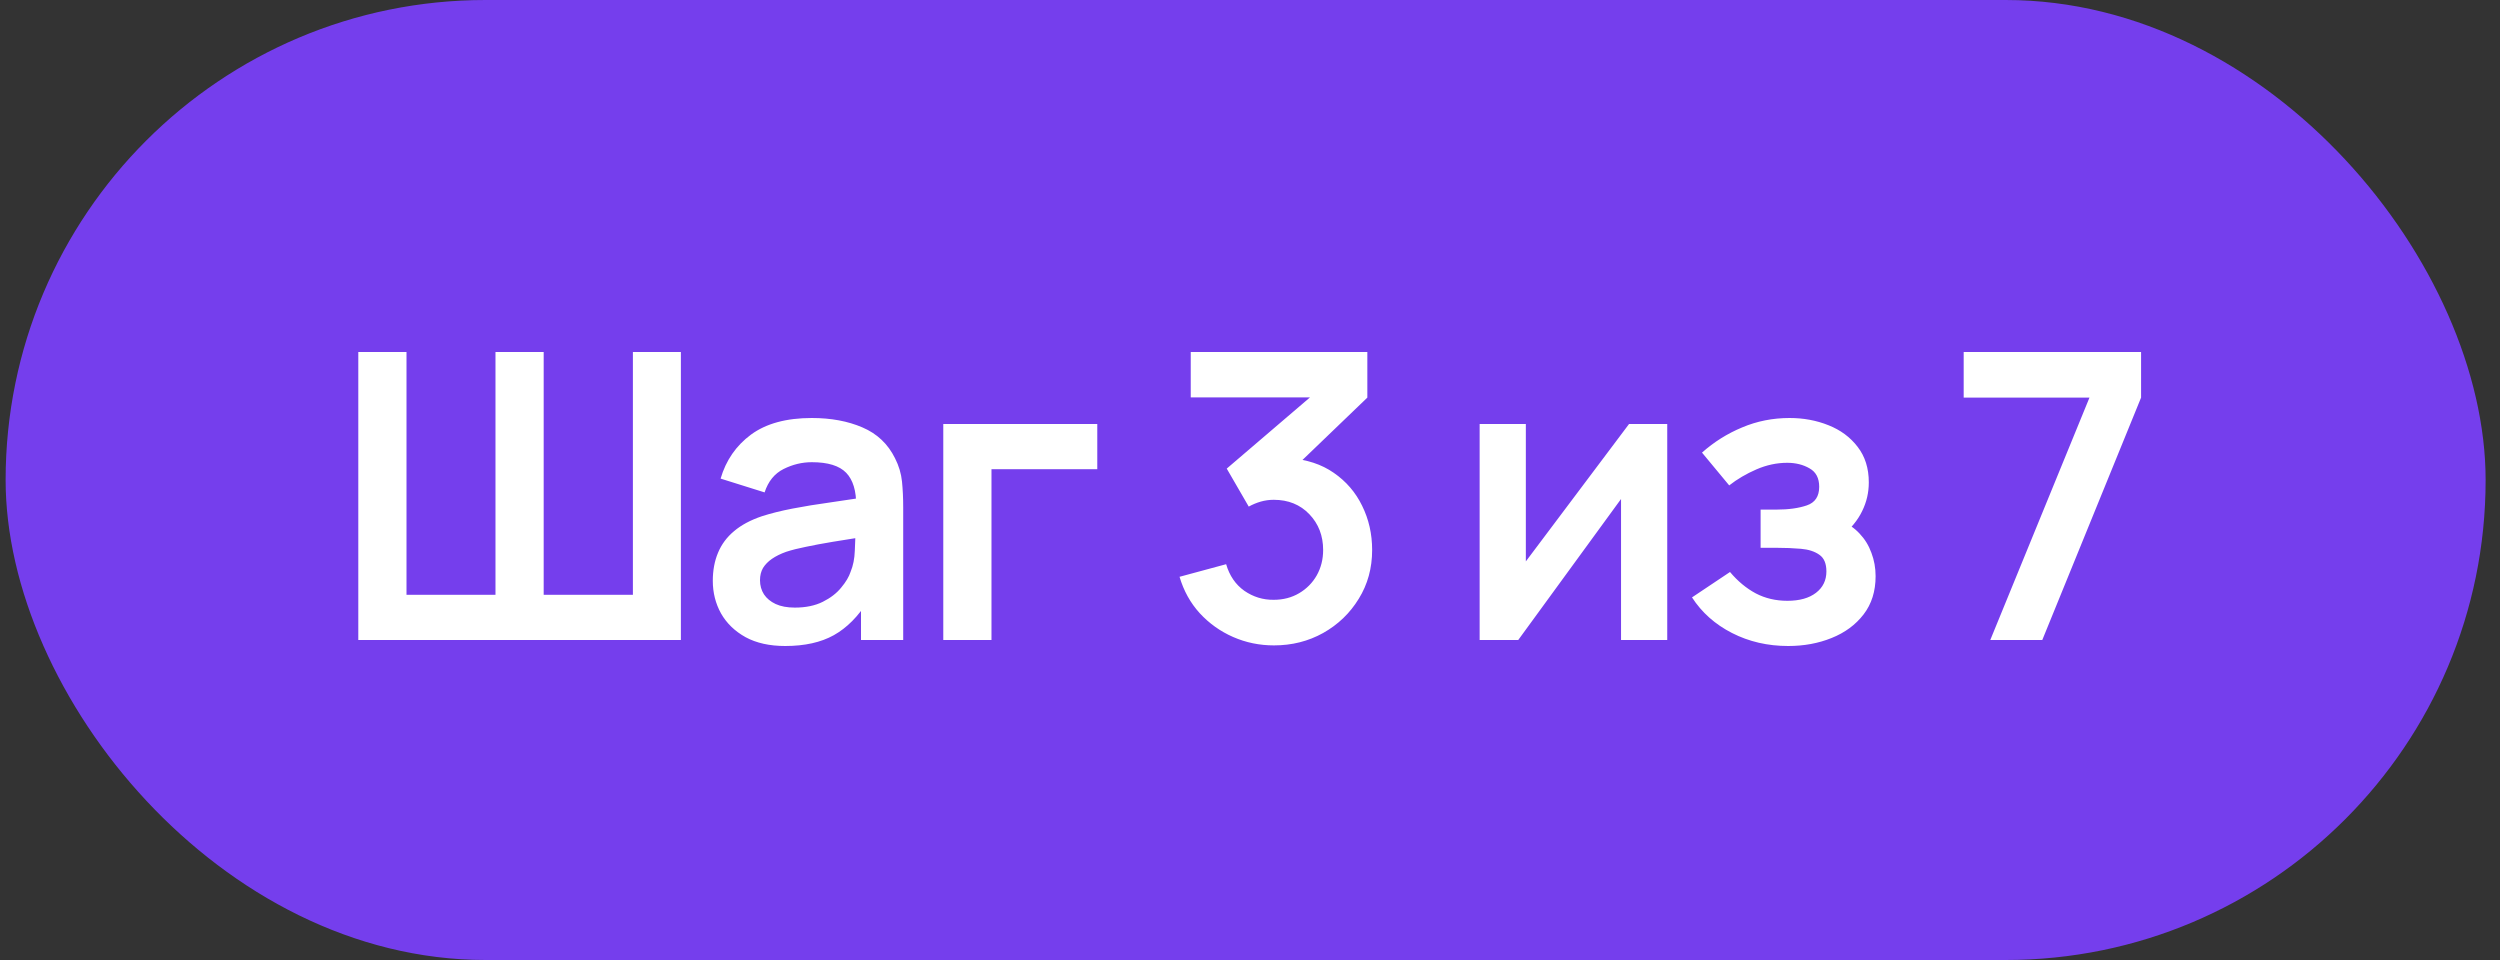
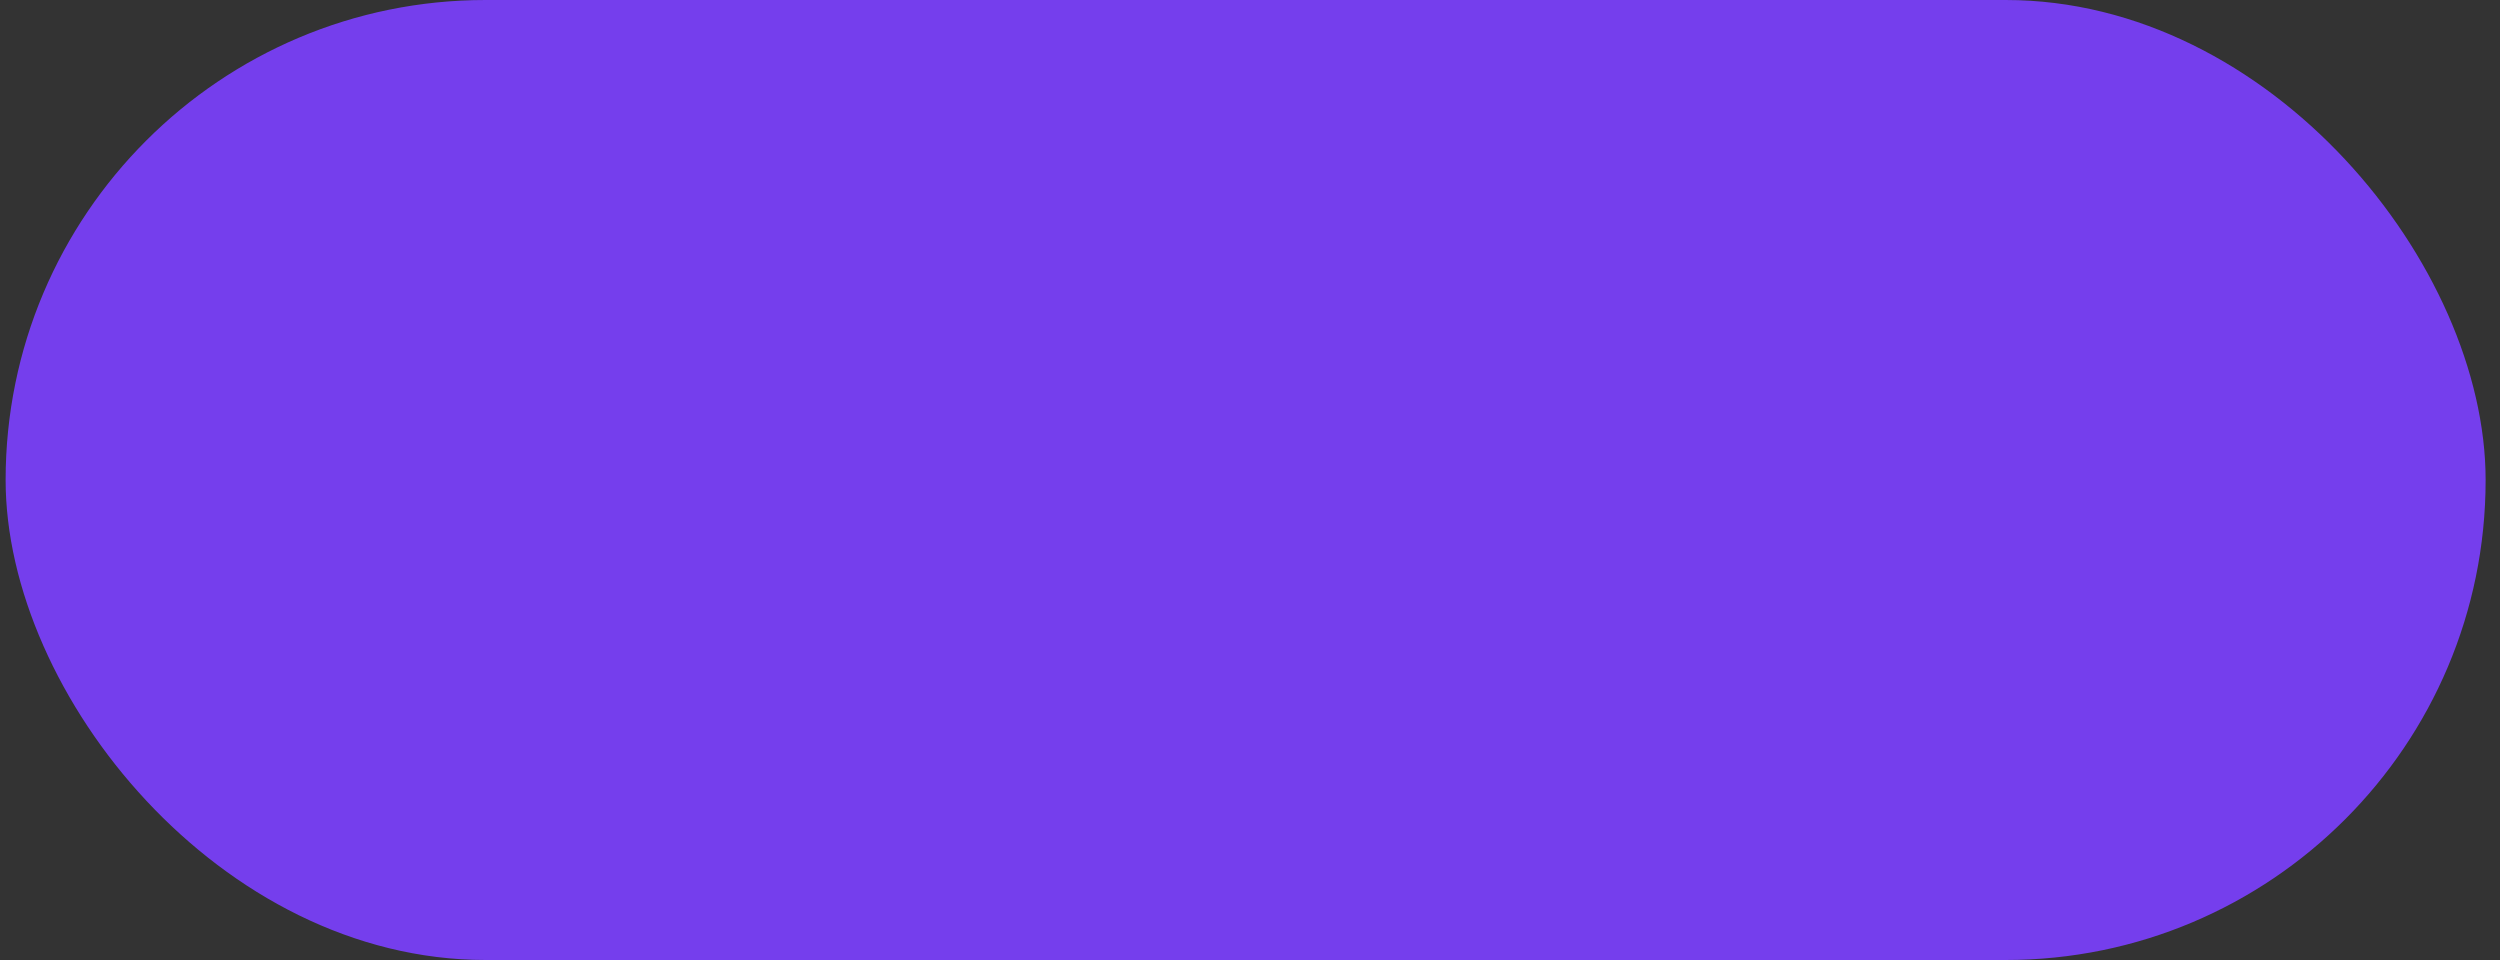
<svg xmlns="http://www.w3.org/2000/svg" width="125" height="48" viewBox="0 0 125 48" fill="none">
  <rect x="0" y="0" width="125" height="48" fill="#333333" stroke="none" />
  <rect x="0.281" width="124" height="48" rx="24" fill="#753EED" />
-   <path d="M17.915 32L17.915 17.6H20.325V29.74H24.774V17.6H27.184V29.74H31.645V17.6H34.044V32H17.915ZM39.26 32.3C38.48 32.3 37.82 32.153 37.28 31.86C36.74 31.56 36.33 31.163 36.05 30.67C35.777 30.177 35.64 29.633 35.64 29.04C35.64 28.52 35.727 28.053 35.9 27.64C36.074 27.22 36.34 26.86 36.7 26.56C37.06 26.253 37.527 26.003 38.1 25.81C38.534 25.67 39.04 25.543 39.62 25.43C40.207 25.317 40.84 25.213 41.52 25.12C42.207 25.02 42.924 24.913 43.67 24.8L42.81 25.29C42.817 24.543 42.65 23.993 42.31 23.64C41.97 23.287 41.397 23.11 40.59 23.11C40.104 23.11 39.634 23.223 39.18 23.45C38.727 23.677 38.41 24.067 38.23 24.62L36.03 23.93C36.297 23.017 36.804 22.283 37.55 21.73C38.304 21.177 39.317 20.9 40.59 20.9C41.55 20.9 42.394 21.057 43.12 21.37C43.854 21.683 44.397 22.197 44.75 22.91C44.944 23.29 45.06 23.68 45.1 24.08C45.14 24.473 45.16 24.903 45.16 25.37V32H43.05V29.66L43.4 30.04C42.914 30.82 42.344 31.393 41.69 31.76C41.044 32.12 40.234 32.3 39.26 32.3ZM39.74 30.38C40.287 30.38 40.754 30.283 41.14 30.09C41.527 29.897 41.834 29.66 42.06 29.38C42.294 29.1 42.45 28.837 42.53 28.59C42.657 28.283 42.727 27.933 42.74 27.54C42.76 27.14 42.77 26.817 42.77 26.57L43.51 26.79C42.784 26.903 42.16 27.003 41.64 27.09C41.12 27.177 40.674 27.26 40.3 27.34C39.927 27.413 39.597 27.497 39.31 27.59C39.03 27.69 38.794 27.807 38.6 27.94C38.407 28.073 38.257 28.227 38.15 28.4C38.05 28.573 38 28.777 38 29.01C38 29.277 38.067 29.513 38.2 29.72C38.334 29.92 38.527 30.08 38.78 30.2C39.04 30.32 39.36 30.38 39.74 30.38ZM47.164 32V21.2H54.864V23.46H49.574V32H47.164ZM63.697 32.27C62.977 32.27 62.297 32.13 61.657 31.85C61.017 31.57 60.46 31.173 59.987 30.66C59.52 30.147 59.184 29.54 58.977 28.84L61.307 28.21C61.474 28.783 61.777 29.227 62.217 29.54C62.664 29.847 63.154 29.997 63.687 29.99C64.16 29.99 64.584 29.88 64.957 29.66C65.33 29.44 65.624 29.143 65.837 28.77C66.05 28.39 66.157 27.967 66.157 27.5C66.157 26.787 65.927 26.19 65.467 25.71C65.007 25.23 64.414 24.99 63.687 24.99C63.467 24.99 63.25 25.02 63.037 25.08C62.83 25.14 62.63 25.223 62.437 25.33L61.337 23.43L66.177 19.29L66.387 19.87H59.537V17.6H68.367V19.88L64.477 23.62L64.457 22.91C65.33 22.97 66.074 23.213 66.687 23.64C67.307 24.067 67.78 24.617 68.107 25.29C68.44 25.963 68.607 26.7 68.607 27.5C68.607 28.407 68.384 29.22 67.937 29.94C67.497 30.66 66.904 31.23 66.157 31.65C65.417 32.063 64.597 32.27 63.697 32.27ZM83.362 21.2V32H81.052V24.95L75.912 32H73.982V21.2H76.292V28.07L81.452 21.2H83.362ZM89.41 32.3C88.383 32.3 87.447 32.083 86.6 31.65C85.753 31.217 85.087 30.623 84.6 29.87L86.5 28.6C86.887 29.06 87.317 29.417 87.79 29.67C88.263 29.917 88.79 30.04 89.37 30.04C89.977 30.04 90.453 29.907 90.8 29.64C91.147 29.373 91.32 29.017 91.32 28.57C91.32 28.177 91.203 27.9 90.97 27.74C90.737 27.573 90.43 27.473 90.05 27.44C89.67 27.407 89.263 27.39 88.83 27.39H88.03V25.48H88.82C89.427 25.48 89.933 25.41 90.34 25.27C90.753 25.13 90.96 24.82 90.96 24.34C90.96 23.907 90.8 23.6 90.48 23.42C90.16 23.233 89.787 23.14 89.36 23.14C88.84 23.14 88.327 23.25 87.82 23.47C87.313 23.69 86.86 23.957 86.46 24.27L85.1 22.63C85.7 22.097 86.37 21.677 87.11 21.37C87.85 21.057 88.64 20.9 89.48 20.9C90.173 20.9 90.82 21.02 91.42 21.26C92.027 21.5 92.513 21.86 92.88 22.34C93.253 22.82 93.44 23.413 93.44 24.12C93.44 24.627 93.33 25.103 93.11 25.55C92.897 25.997 92.553 26.42 92.08 26.82L92.05 26.04C92.417 26.193 92.727 26.407 92.98 26.68C93.24 26.953 93.437 27.273 93.57 27.64C93.71 28.007 93.78 28.397 93.78 28.81C93.78 29.563 93.58 30.2 93.18 30.72C92.78 31.24 92.247 31.633 91.58 31.9C90.92 32.167 90.197 32.3 89.41 32.3ZM99.514 32L104.474 19.88H98.184V17.6H107.054V19.88L102.114 32H99.514Z" fill="white" />
</svg>